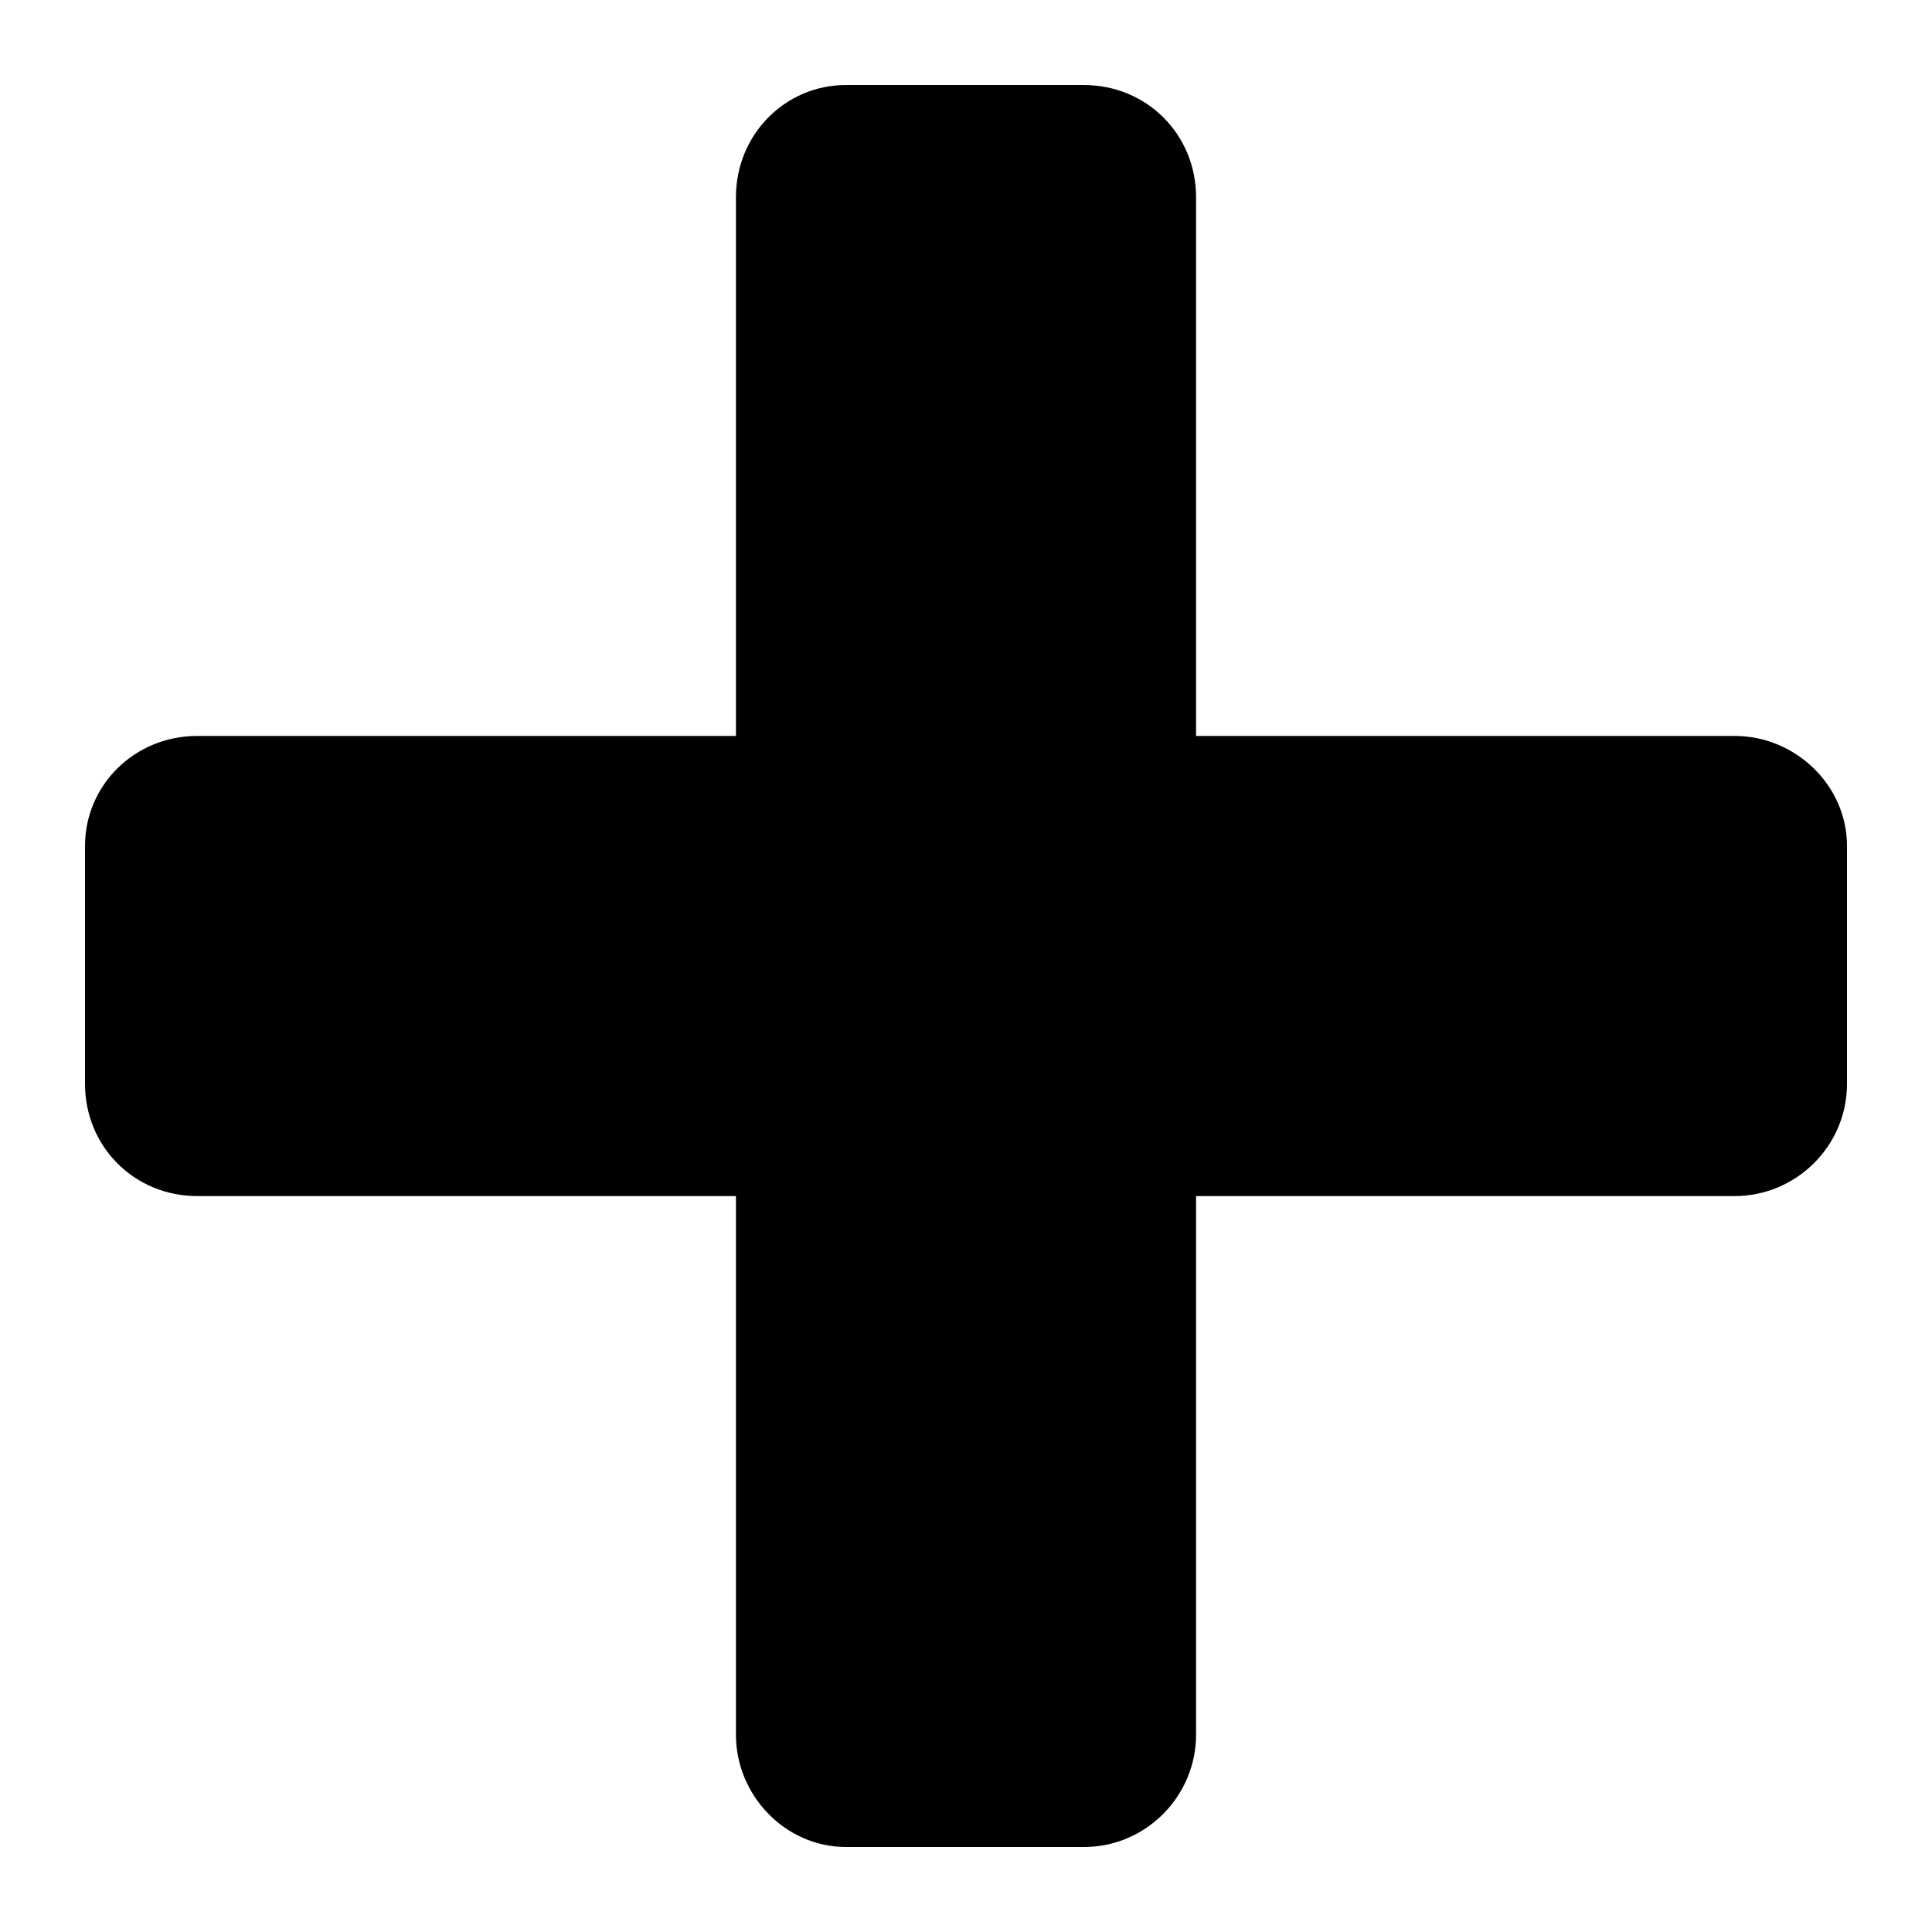
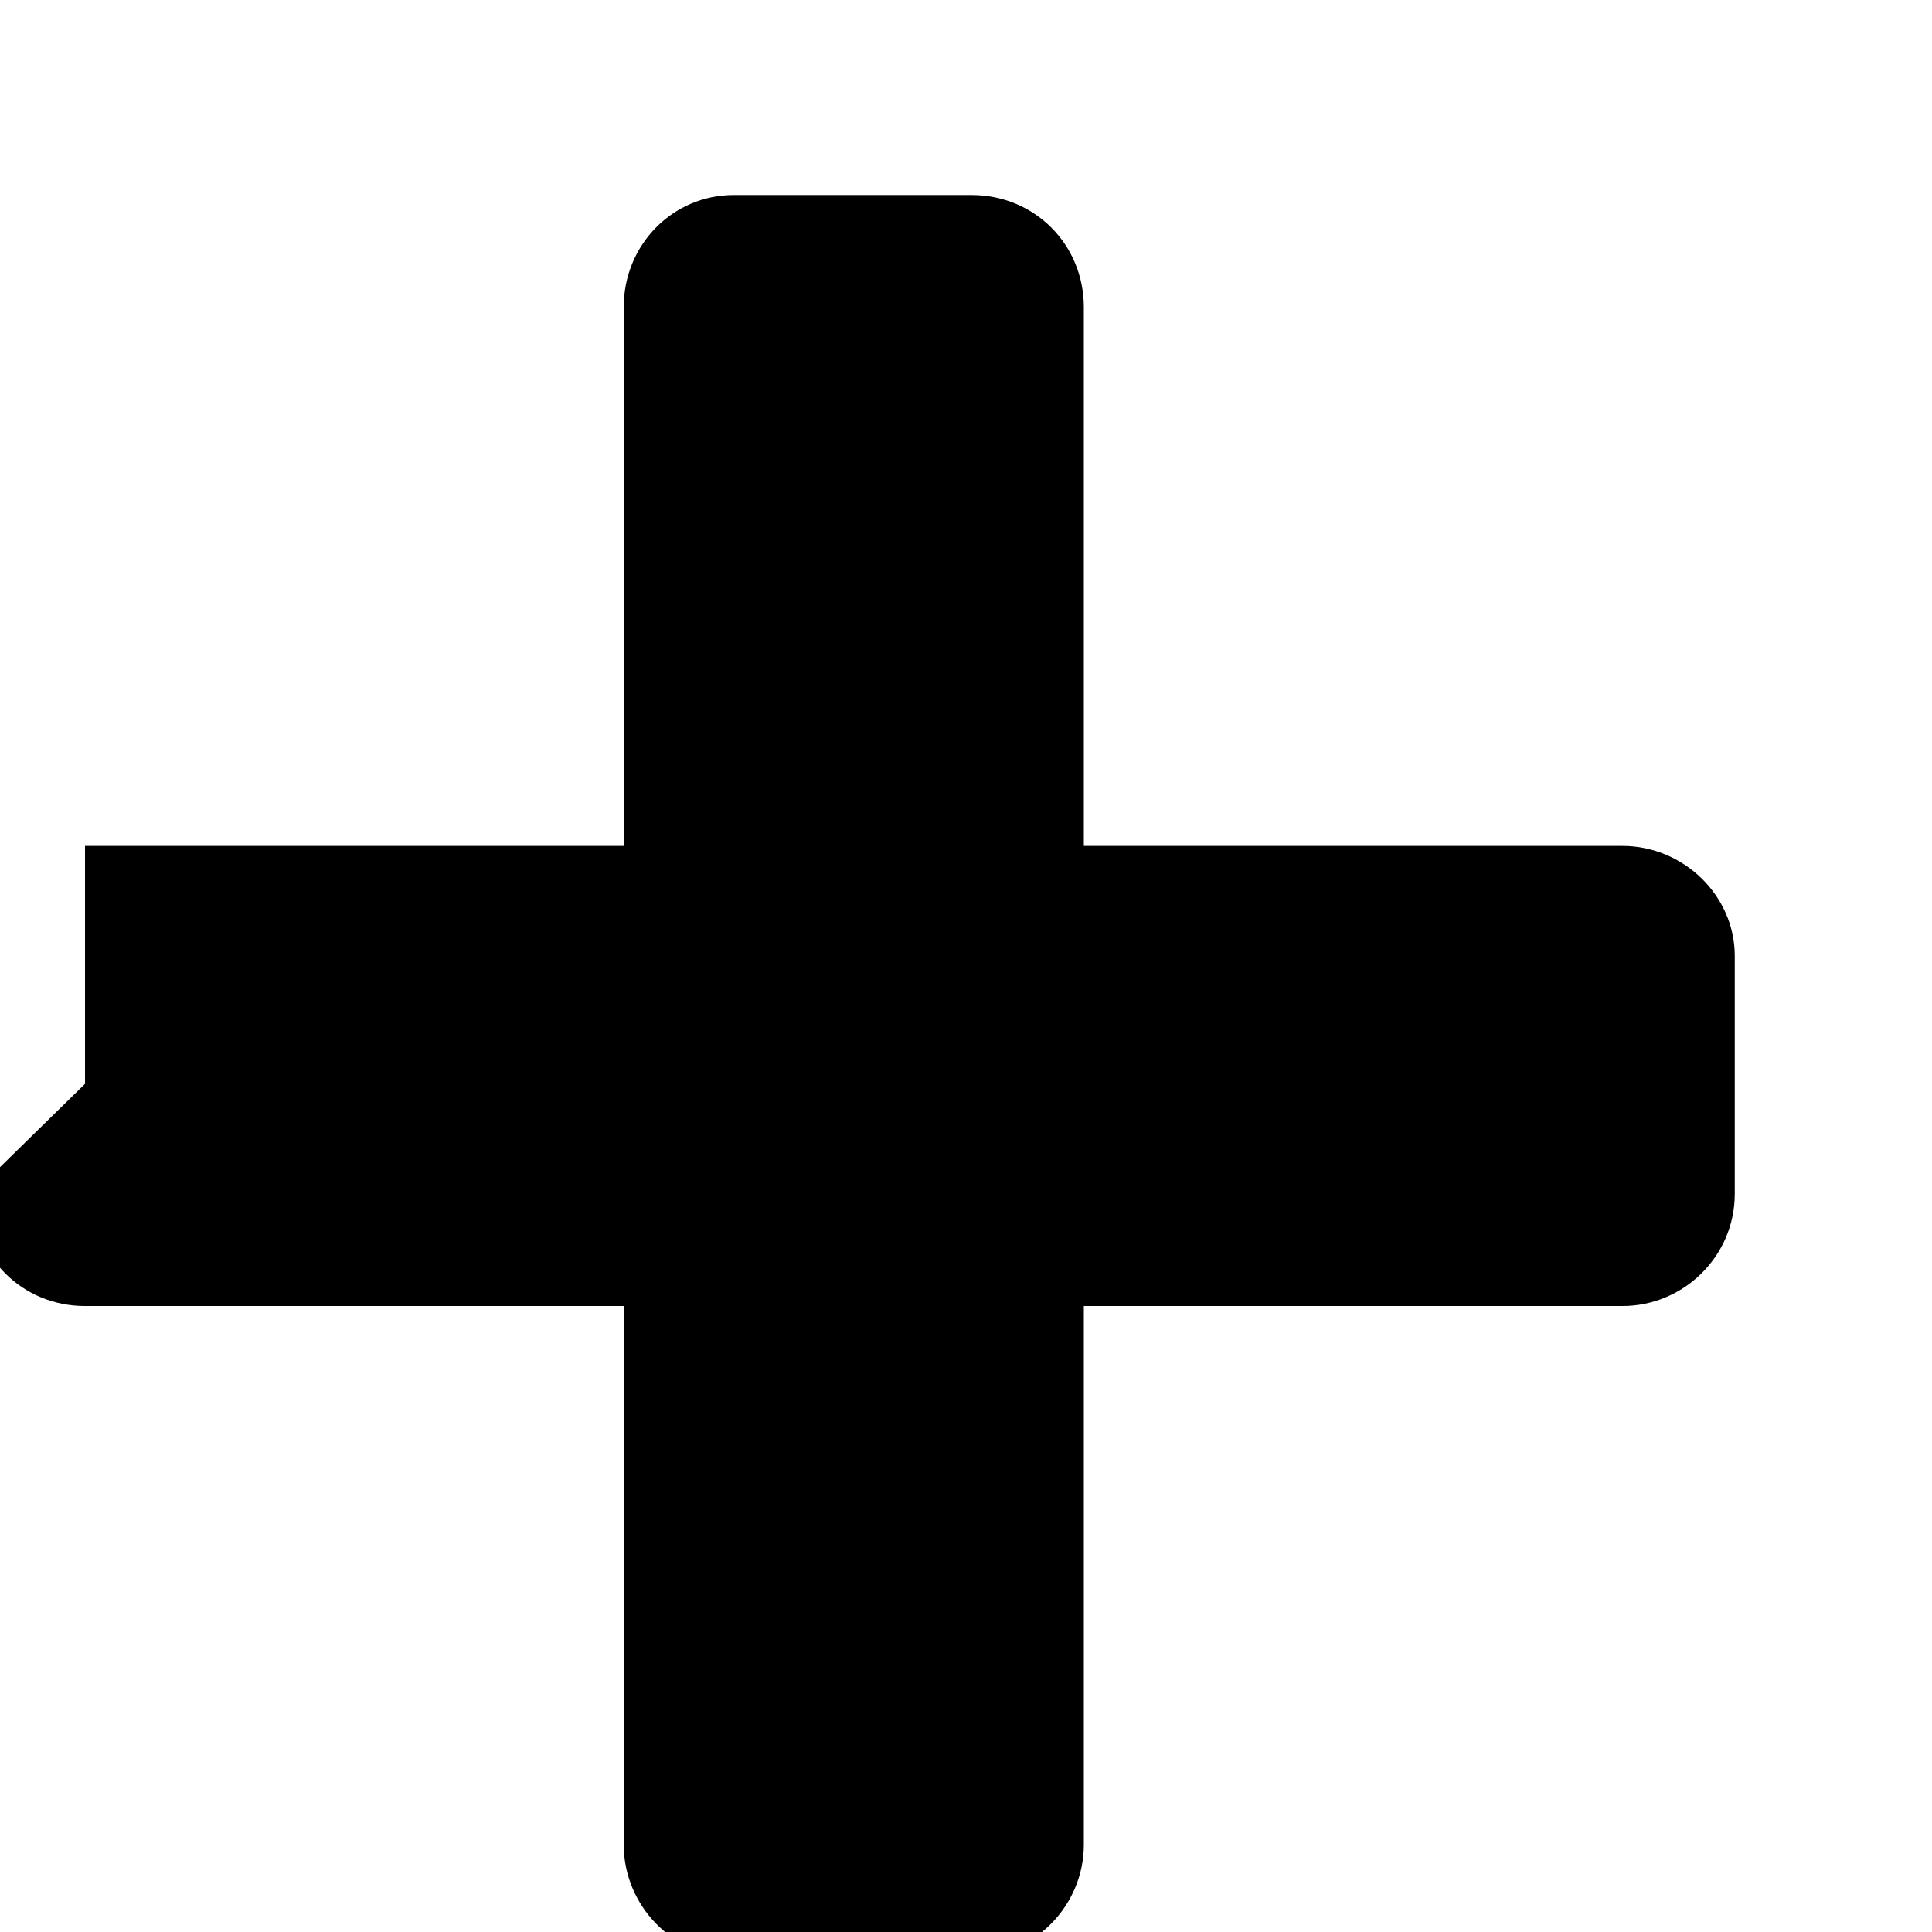
<svg xmlns="http://www.w3.org/2000/svg" fill="#000000" width="800px" height="800px" version="1.1" viewBox="144 144 512 512">
-   <path d="m166.53 431.23v-63.051c0-16.059 13.086-29.145 29.742-29.145h142.76v-142.76c0-16.656 13.086-29.742 29.145-29.742h63.051c16.656 0 29.742 13.086 29.742 29.742v142.76h142.76c16.059 0 29.742 13.086 29.742 29.145v63.051c0 16.656-13.68 29.742-29.742 29.742h-142.76v142.76c0 16.059-13.086 29.742-29.742 29.742h-63.051c-16.059 0-29.145-13.68-29.145-29.742v-142.76h-142.76c-16.656 0-29.742-13.086-29.742-29.742z" fill-rule="evenodd" />
+   <path d="m166.53 431.23v-63.051h142.76v-142.76c0-16.656 13.086-29.742 29.145-29.742h63.051c16.656 0 29.742 13.086 29.742 29.742v142.76h142.76c16.059 0 29.742 13.086 29.742 29.145v63.051c0 16.656-13.68 29.742-29.742 29.742h-142.76v142.76c0 16.059-13.086 29.742-29.742 29.742h-63.051c-16.059 0-29.145-13.68-29.145-29.742v-142.76h-142.76c-16.656 0-29.742-13.086-29.742-29.742z" fill-rule="evenodd" />
</svg>